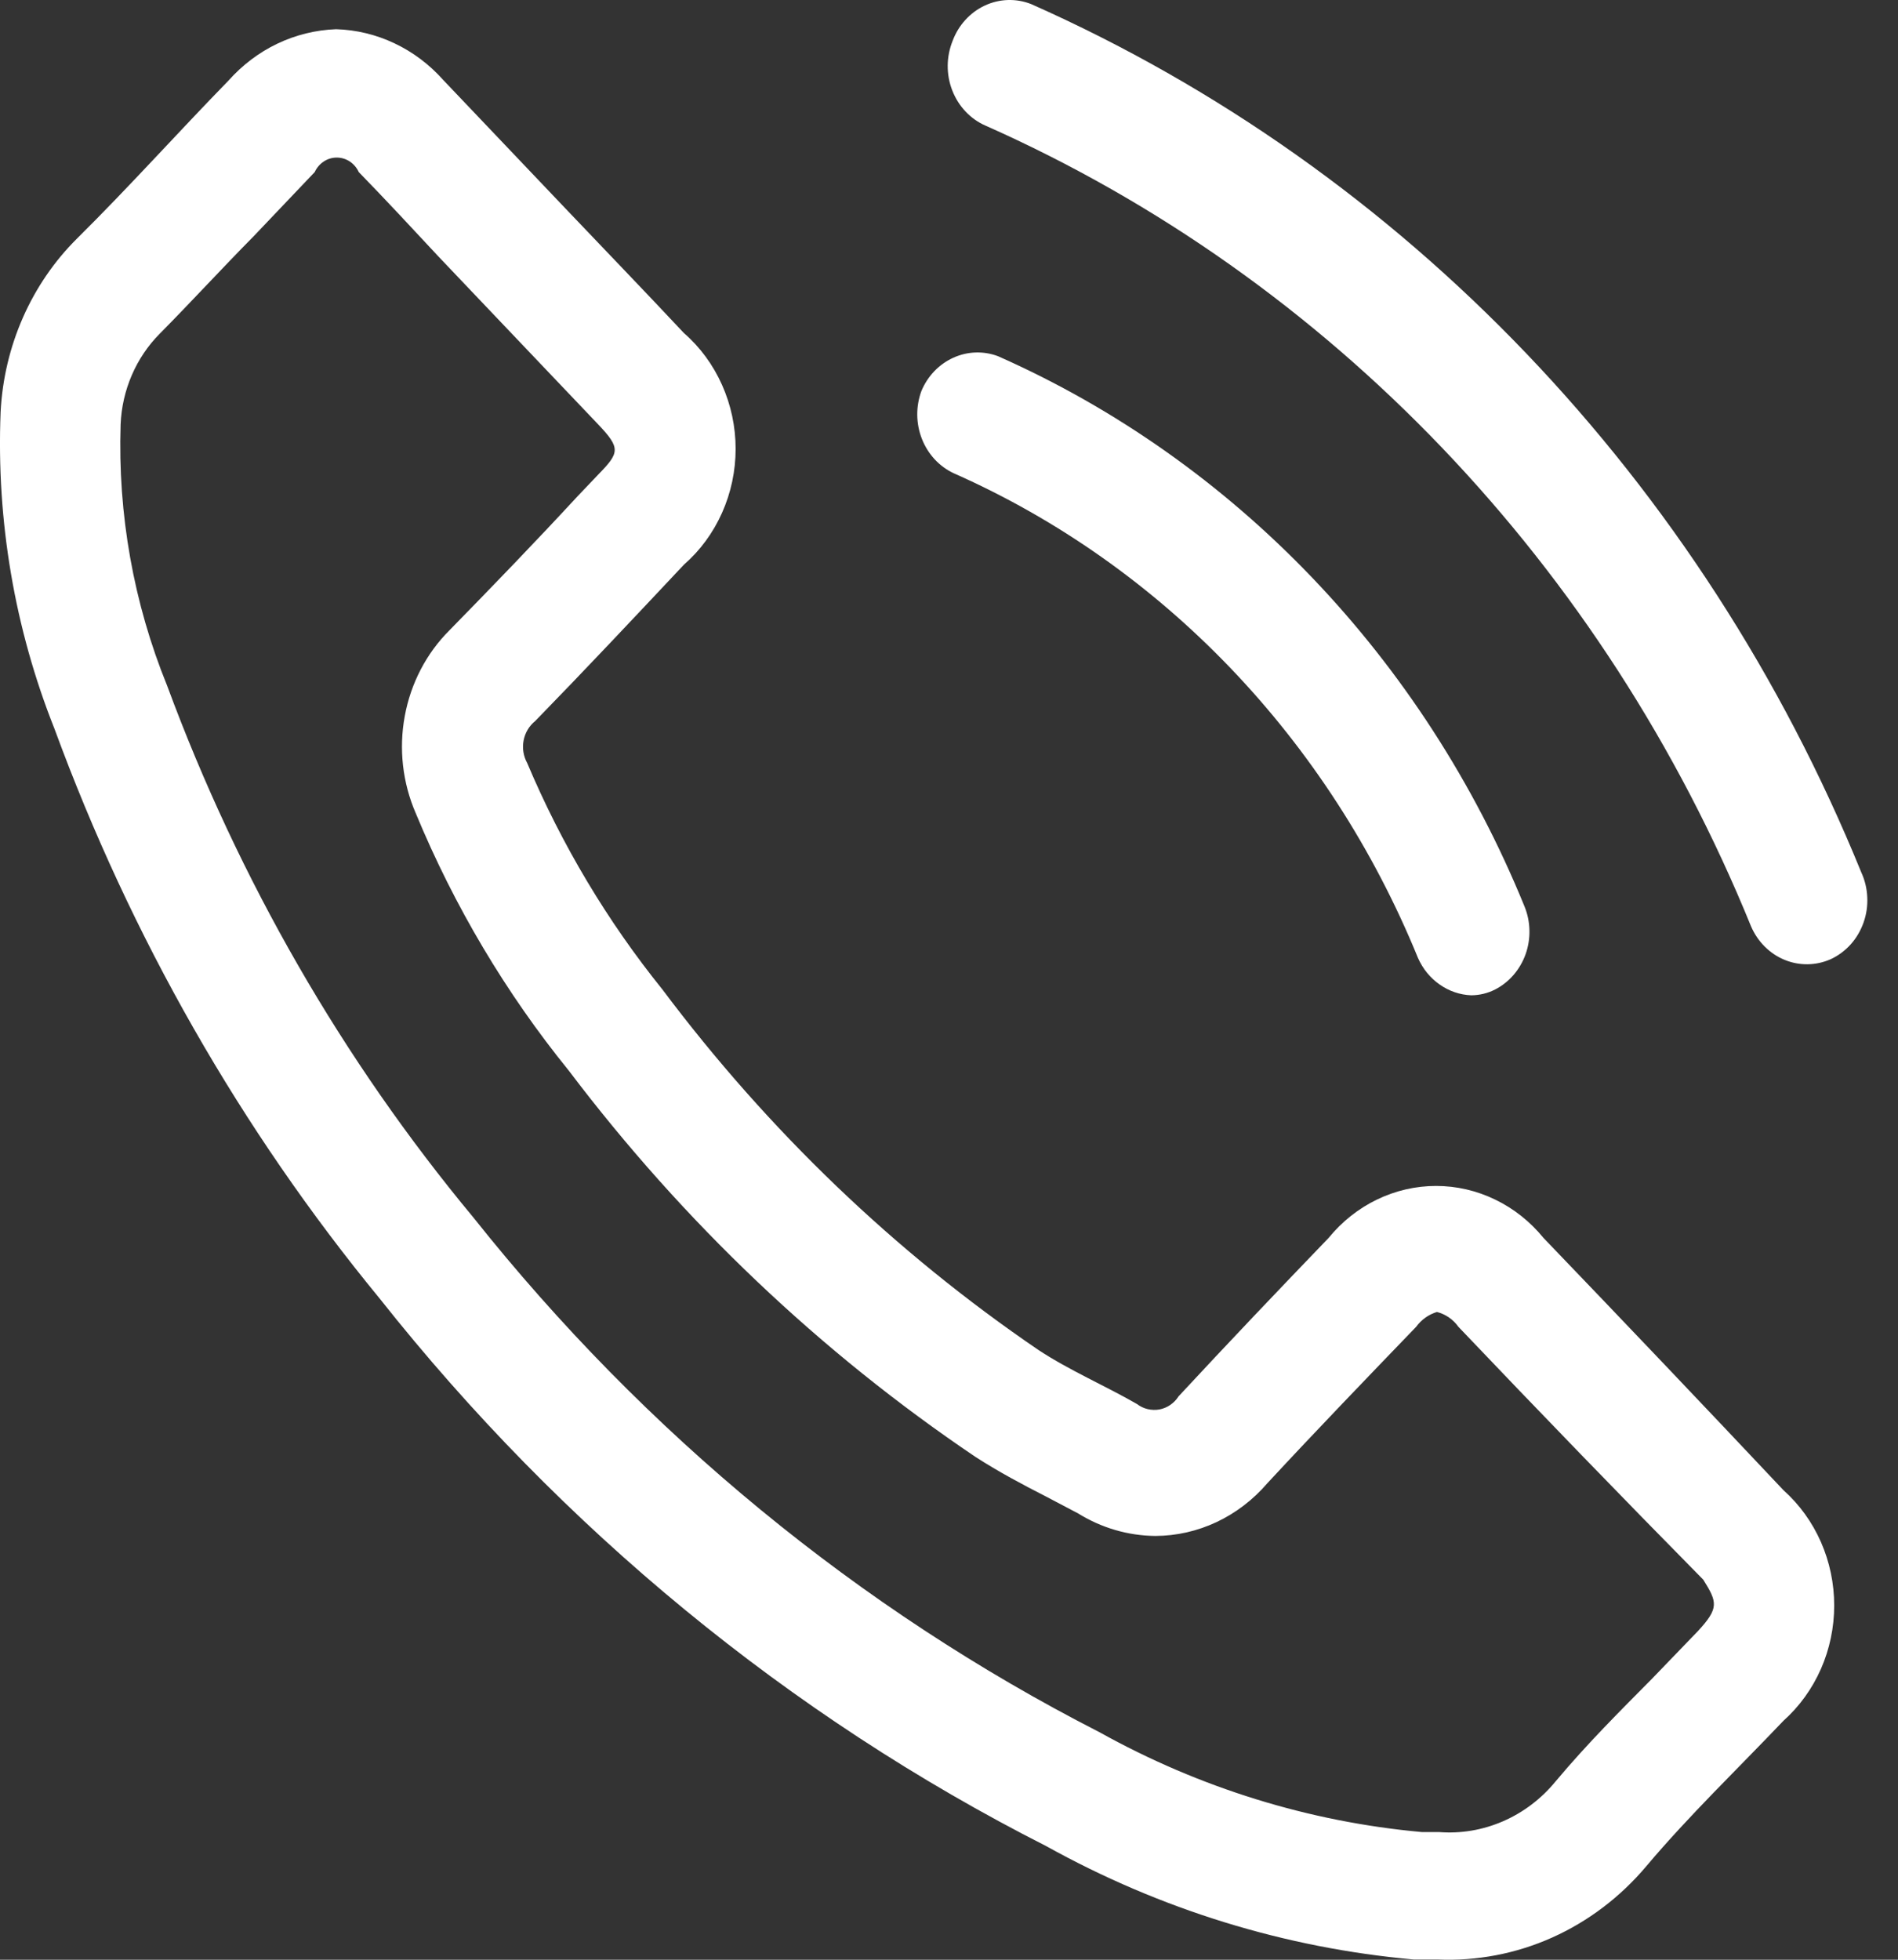
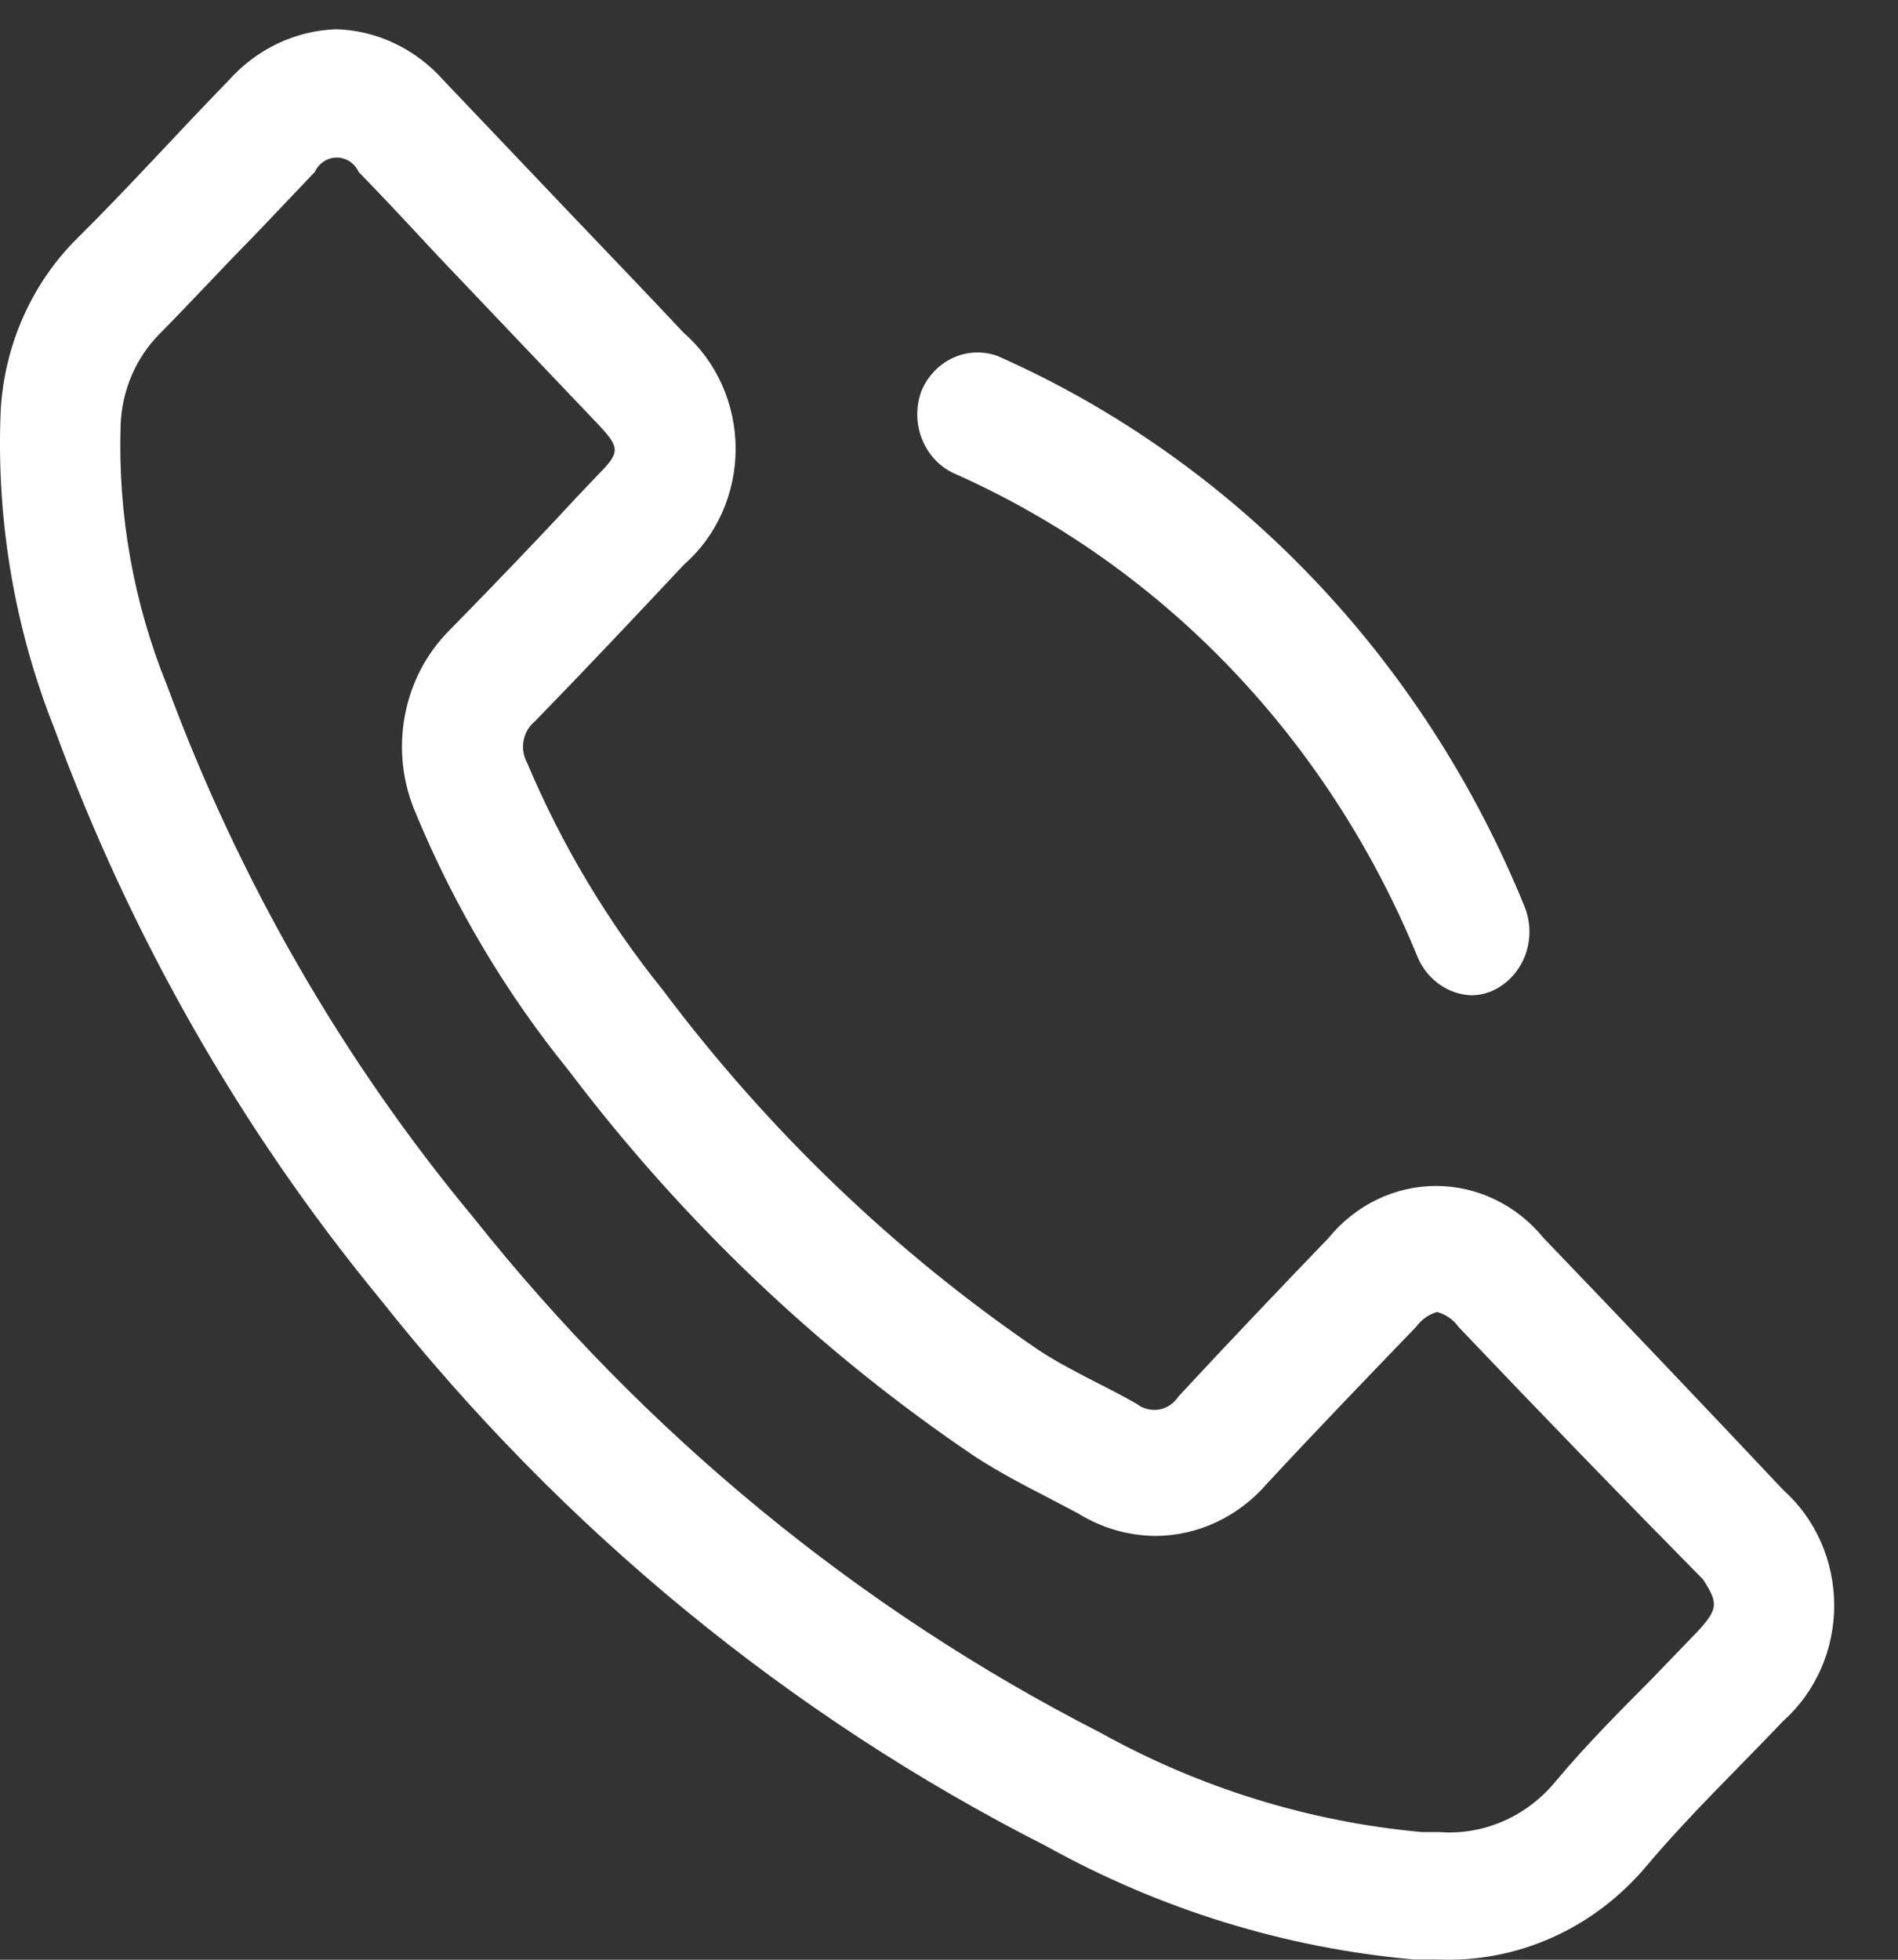
<svg xmlns="http://www.w3.org/2000/svg" width="31" height="32" viewBox="0 0 31 32" fill="none">
  <rect x="0" y="0" width="31" height="32" fill="#333333" stroke="none" />
-   <path d="M30.4 14.244C27.797 7.852 22.936 2.77 16.84 0.066C16.595 -0.03 16.323 -0.021 16.084 0.091C15.845 0.203 15.656 0.409 15.56 0.665C15.508 0.794 15.48 0.932 15.479 1.071C15.478 1.211 15.503 1.349 15.554 1.478C15.604 1.607 15.678 1.724 15.772 1.823C15.866 1.922 15.977 2 16.1 2.053C21.719 4.548 26.2 9.234 28.6 15.127C28.708 15.377 28.904 15.573 29.147 15.673C29.39 15.773 29.66 15.769 29.9 15.663C30.023 15.606 30.134 15.524 30.227 15.421C30.319 15.319 30.39 15.197 30.437 15.065C30.484 14.933 30.505 14.792 30.498 14.651C30.492 14.509 30.459 14.371 30.4 14.244Z" fill="white" />
  <path d="M15.58 7.729C18.986 9.236 21.703 12.073 23.16 15.643C23.238 15.819 23.36 15.969 23.514 16.076C23.667 16.184 23.846 16.245 24.03 16.252C24.165 16.251 24.299 16.219 24.42 16.157C24.65 16.039 24.828 15.832 24.918 15.58C25.007 15.328 25.001 15.049 24.9 14.802C23.249 10.749 20.166 7.528 16.3 5.816C16.062 5.727 15.801 5.736 15.569 5.842C15.337 5.947 15.152 6.14 15.05 6.383C14.956 6.636 14.959 6.917 15.058 7.168C15.157 7.419 15.344 7.62 15.58 7.729V7.729Z" fill="white" />
  <path d="M25.21 20.214C24.993 19.948 24.724 19.734 24.421 19.588C24.118 19.441 23.789 19.365 23.455 19.365C23.122 19.365 22.792 19.441 22.489 19.588C22.186 19.734 21.917 19.948 21.7 20.214C20.88 21.066 20.06 21.927 19.25 22.8C19.214 22.856 19.168 22.904 19.114 22.941C19.06 22.978 18.999 23.003 18.936 23.015C18.872 23.026 18.807 23.024 18.744 23.009C18.682 22.994 18.622 22.966 18.57 22.926C18.04 22.621 17.47 22.379 16.96 22.043C14.62 20.449 12.546 18.46 10.82 16.158C9.92 15.042 9.175 13.796 8.61 12.458C8.549 12.347 8.528 12.217 8.552 12.091C8.576 11.965 8.643 11.853 8.74 11.775C9.56 10.934 10.36 10.083 11.17 9.221C11.435 8.99 11.647 8.701 11.793 8.374C11.939 8.047 12.015 7.691 12.015 7.329C12.015 6.968 11.939 6.612 11.793 6.285C11.647 5.958 11.435 5.668 11.17 5.438C10.53 4.755 9.89 4.092 9.24 3.409L7.24 1.307C7.015 1.054 6.745 0.85 6.444 0.708C6.144 0.565 5.82 0.487 5.49 0.477C5.159 0.489 4.832 0.569 4.53 0.713C4.228 0.857 3.957 1.063 3.73 1.318C2.9 2.169 2.11 3.052 1.26 3.893C0.512 4.634 0.064 5.651 0.01 6.73C-0.061 8.501 0.239 10.266 0.89 11.901C2.138 15.3 3.934 18.446 6.2 21.202C9.181 24.967 12.894 28.017 17.09 30.146C18.952 31.18 20.992 31.809 23.09 31.996H23.48C24.121 32.024 24.759 31.902 25.349 31.639C25.939 31.375 26.465 30.977 26.89 30.472C27.59 29.642 28.38 28.885 29.13 28.097C29.39 27.865 29.598 27.576 29.741 27.252C29.884 26.927 29.958 26.573 29.958 26.215C29.958 25.858 29.884 25.504 29.741 25.179C29.598 24.854 29.39 24.566 29.13 24.334C27.837 22.961 26.53 21.588 25.21 20.214ZM27.73 26.636L26.98 27.414C26.46 27.939 25.93 28.465 25.41 29.085C25.176 29.371 24.881 29.595 24.549 29.739C24.218 29.883 23.858 29.944 23.5 29.915H23.22C21.381 29.748 19.592 29.194 17.96 28.286C14.024 26.274 10.537 23.408 7.73 19.878C5.597 17.311 3.905 14.374 2.73 11.197C2.182 9.851 1.922 8.394 1.97 6.93C1.993 6.368 2.223 5.837 2.61 5.448C3.13 4.923 3.61 4.397 4.14 3.861L5.14 2.81C5.173 2.739 5.224 2.679 5.288 2.637C5.351 2.595 5.425 2.573 5.5 2.573C5.575 2.573 5.649 2.595 5.713 2.637C5.776 2.679 5.827 2.739 5.86 2.81C6.3 3.262 6.73 3.725 7.16 4.187L7.82 4.881L8.82 5.932L9.77 6.93C10.14 7.319 10.12 7.392 9.77 7.75L9.43 8.107C8.75 8.843 8.06 9.557 7.34 10.293C6.964 10.668 6.709 11.158 6.611 11.693C6.512 12.228 6.575 12.782 6.79 13.278C7.421 14.801 8.264 16.218 9.29 17.482C11.159 19.953 13.402 22.083 15.93 23.788C16.32 24.04 16.72 24.25 17.07 24.429L17.61 24.713C17.992 24.95 18.427 25.076 18.87 25.08C19.216 25.079 19.557 25.001 19.872 24.853C20.187 24.704 20.469 24.488 20.7 24.219C21.49 23.367 22.29 22.537 23.13 21.665C23.216 21.548 23.335 21.463 23.47 21.423C23.61 21.459 23.734 21.544 23.82 21.665C25.154 23.066 26.487 24.443 27.82 25.795C28.05 26.163 28.08 26.258 27.73 26.636V26.636Z" fill="white" />
</svg>